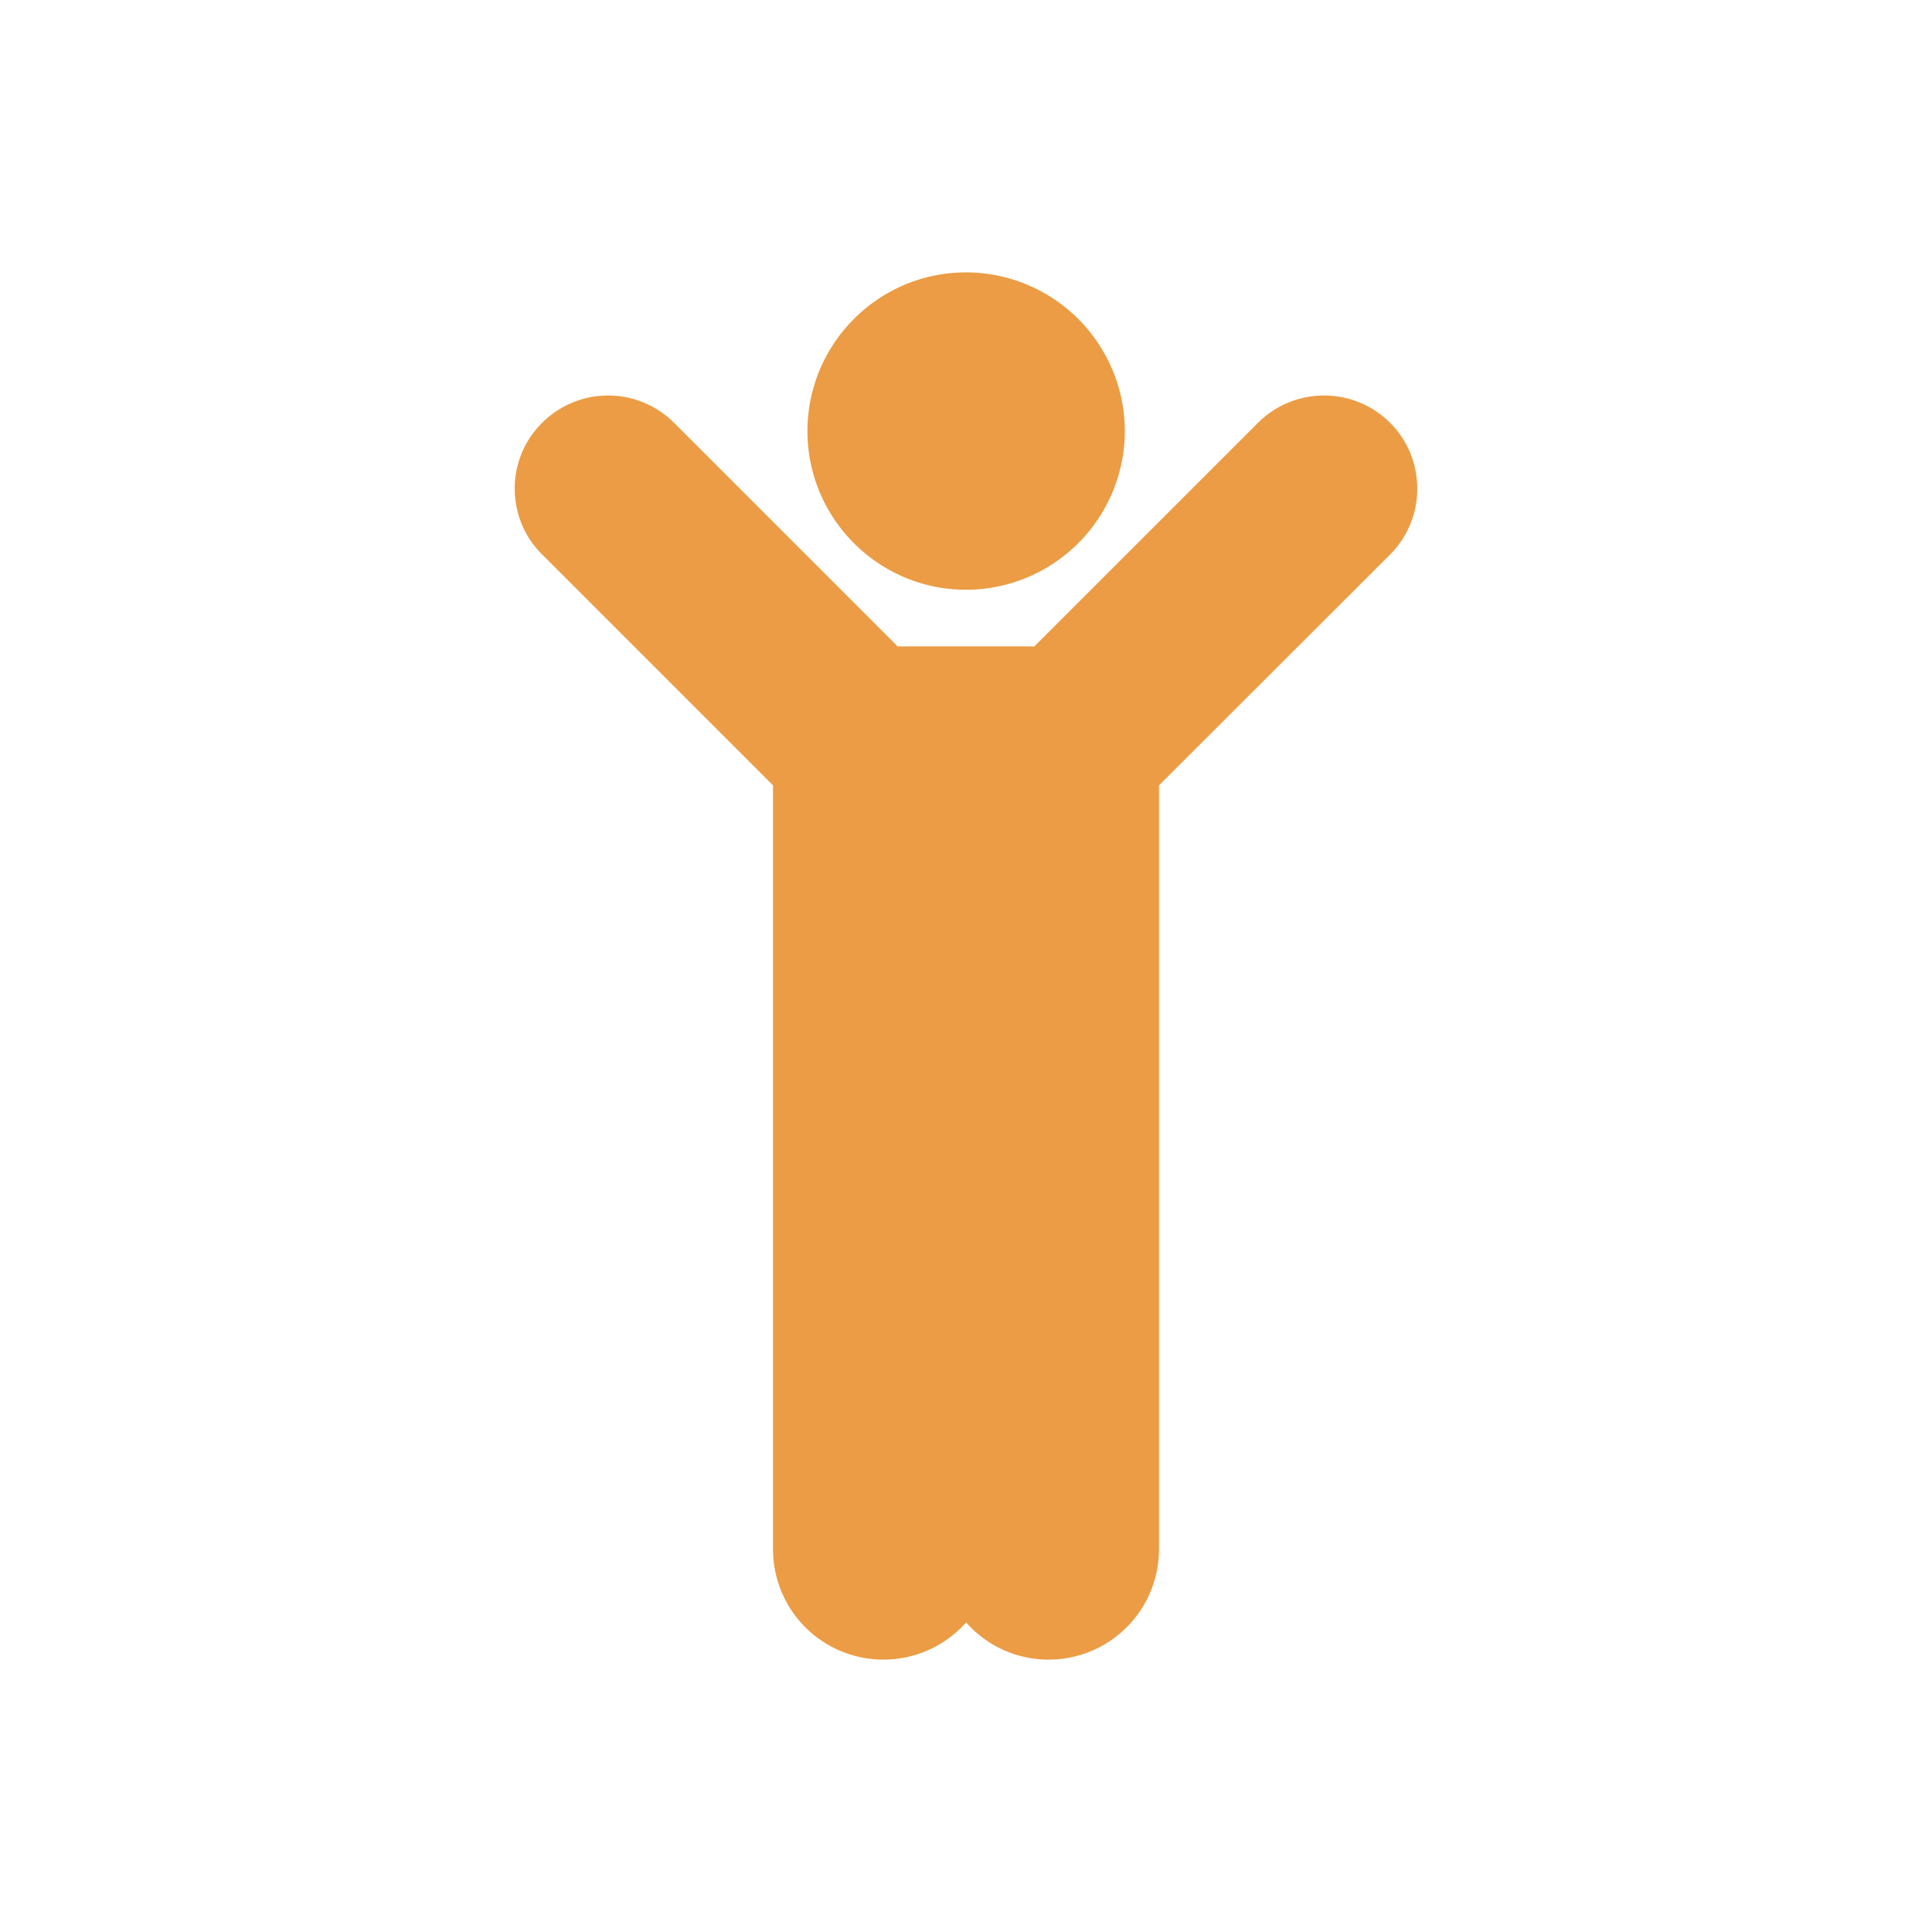
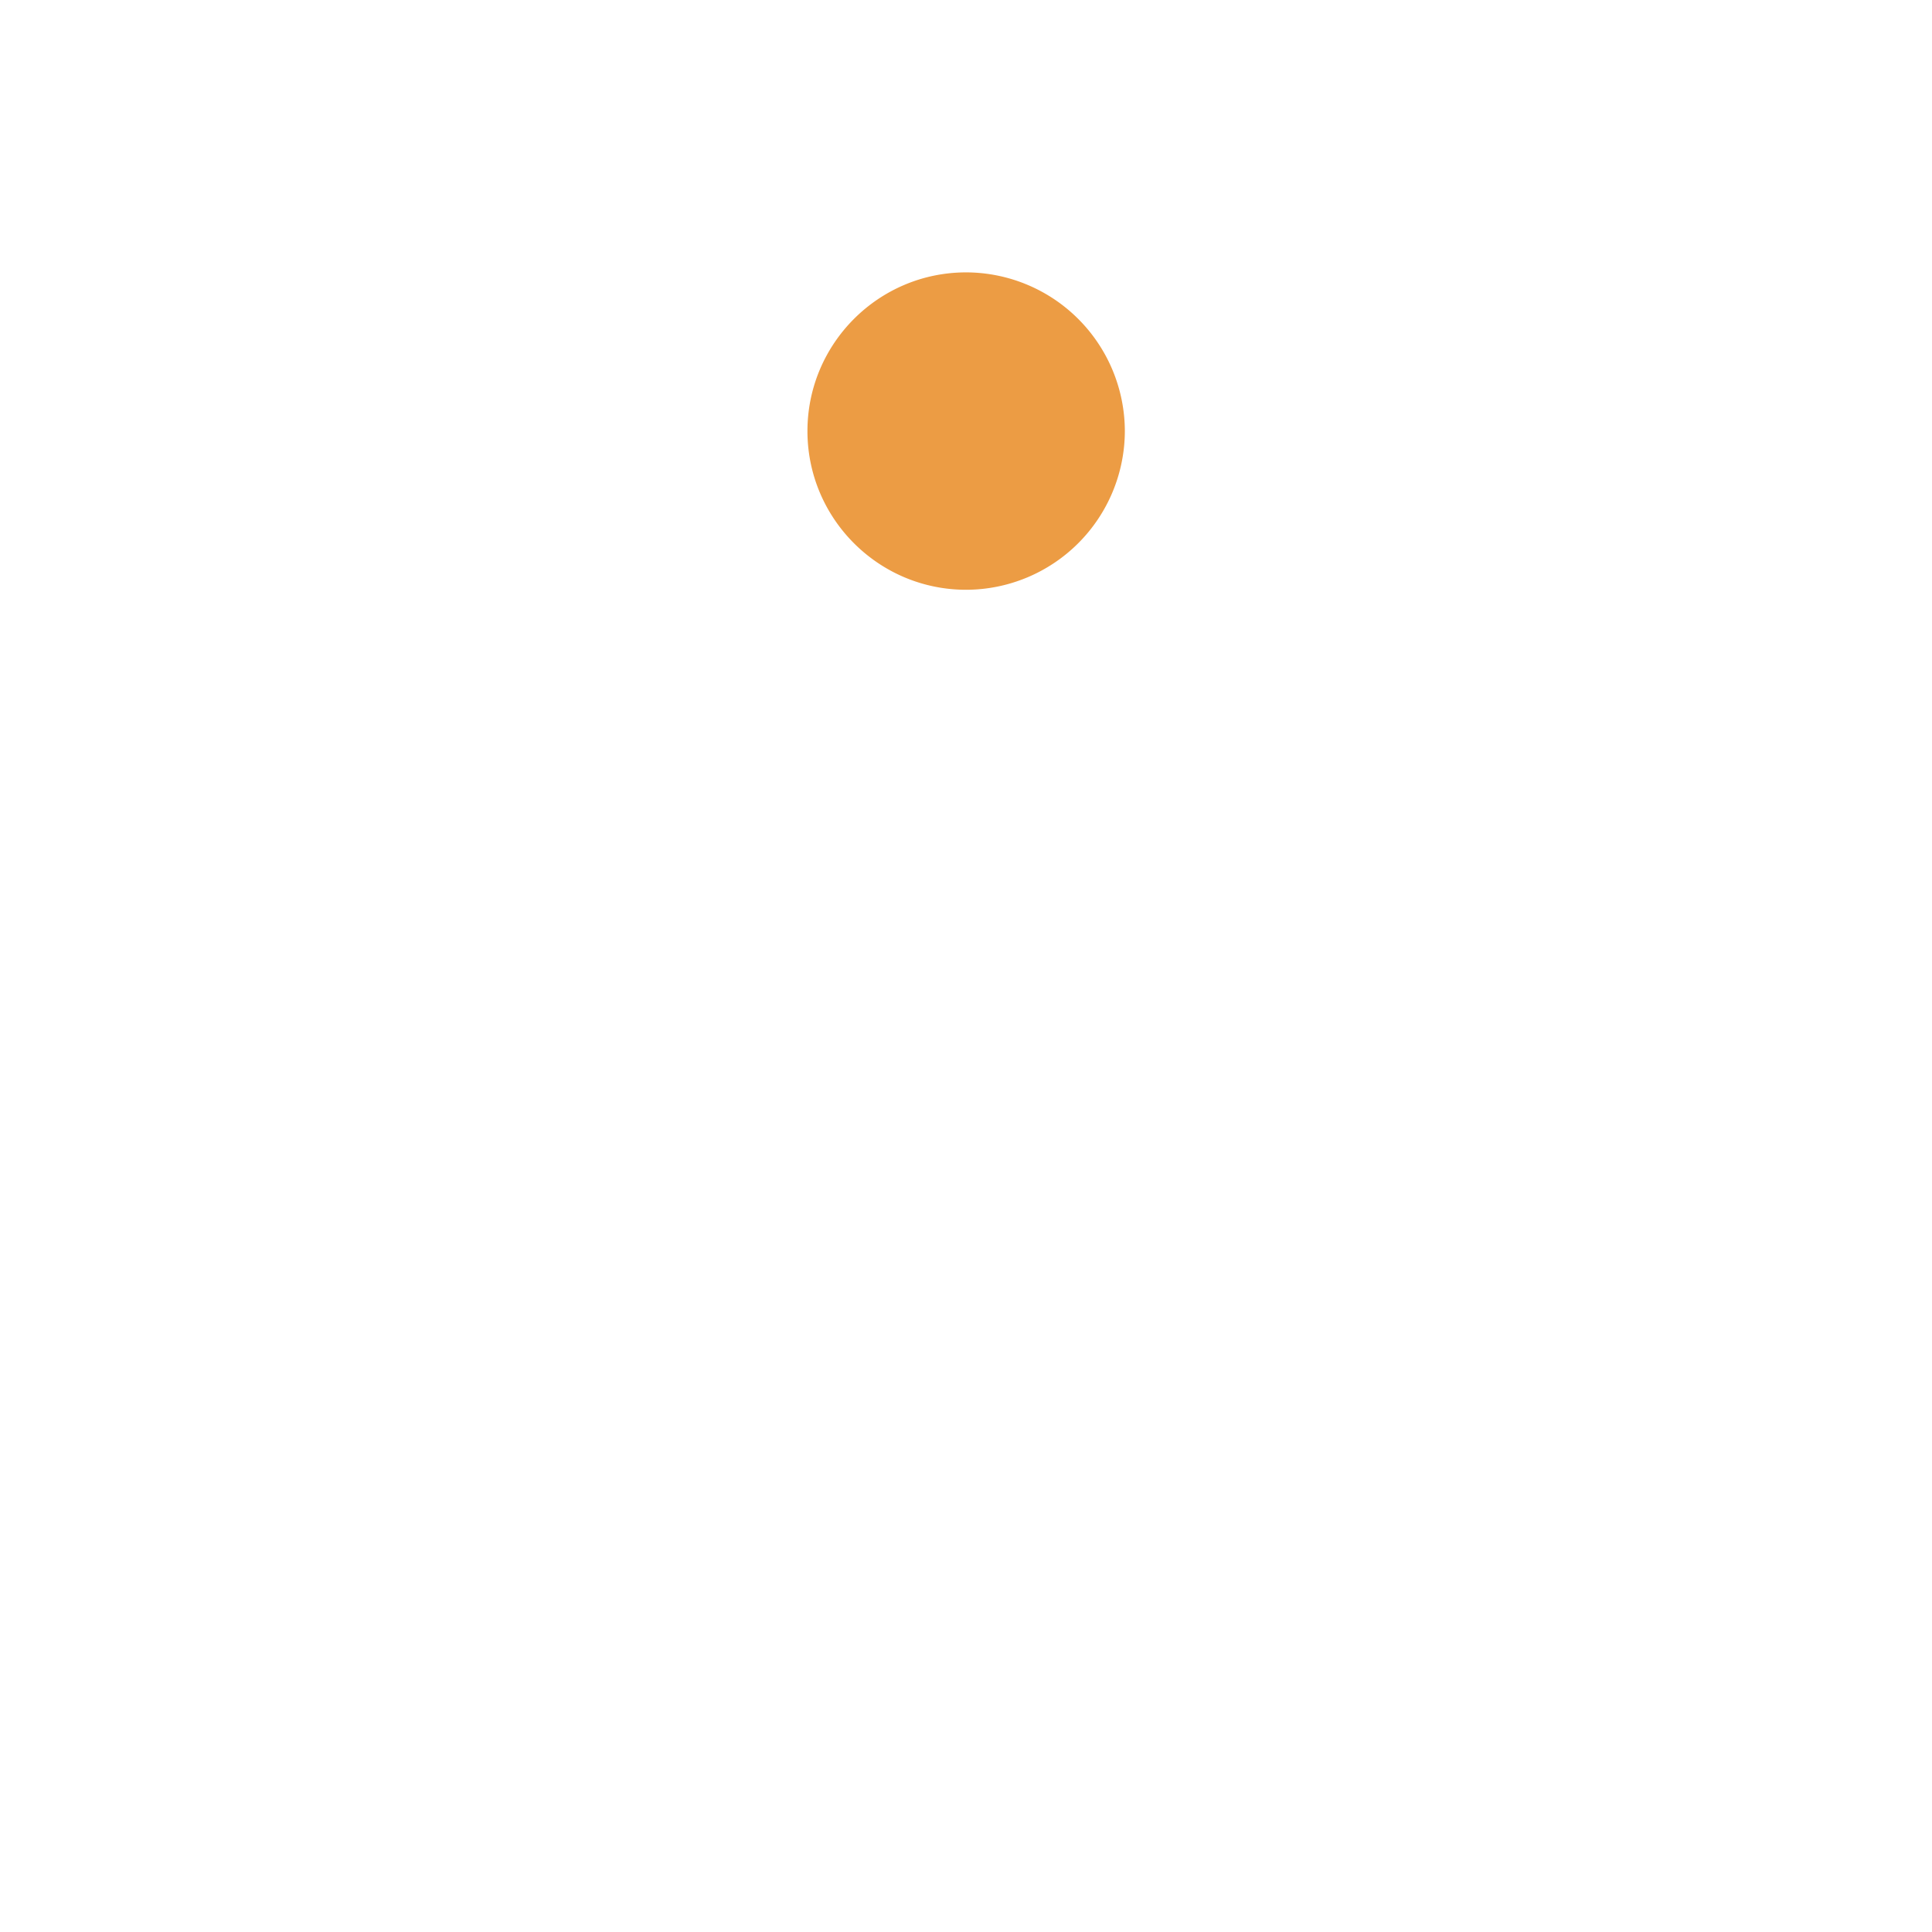
<svg xmlns="http://www.w3.org/2000/svg" width="512" height="512" x="0" y="0" viewBox="0 0 60 60" style="enable-background:new 0 0 512 512" xml:space="preserve" class="">
  <g>
    <path d="M34.933 13.388a4.939 4.939 0 0 0-4.929-4.929c-2.722 0-4.928 2.215-4.928 4.929s2.206 4.928 4.928 4.928a4.939 4.939 0 0 0 4.929-4.928z" fill="#ec9c44" opacity="1" data-original="#000000" class="" />
-     <path d="m39.069 13.13-6.945 6.944h-4.248l-6.945-6.945a2.897 2.897 0 0 0-4.092 0 2.855 2.855 0 0 0-.853 2.043c0 .775.301 1.507.853 2.05l7.168 7.169v23.72a3.427 3.427 0 0 0 3.43 3.43 3.438 3.438 0 0 0 2.567-1.155 3.406 3.406 0 0 0 2.56 1.155 3.427 3.427 0 0 0 3.429-3.43v-23.72l7.177-7.169a2.887 2.887 0 0 0 .844-2.05c0-.767-.301-1.5-.844-2.043a2.907 2.907 0 0 0-4.101 0z" fill="#ec9c44" opacity="1" data-original="#000000" class="" />
  </g>
</svg>